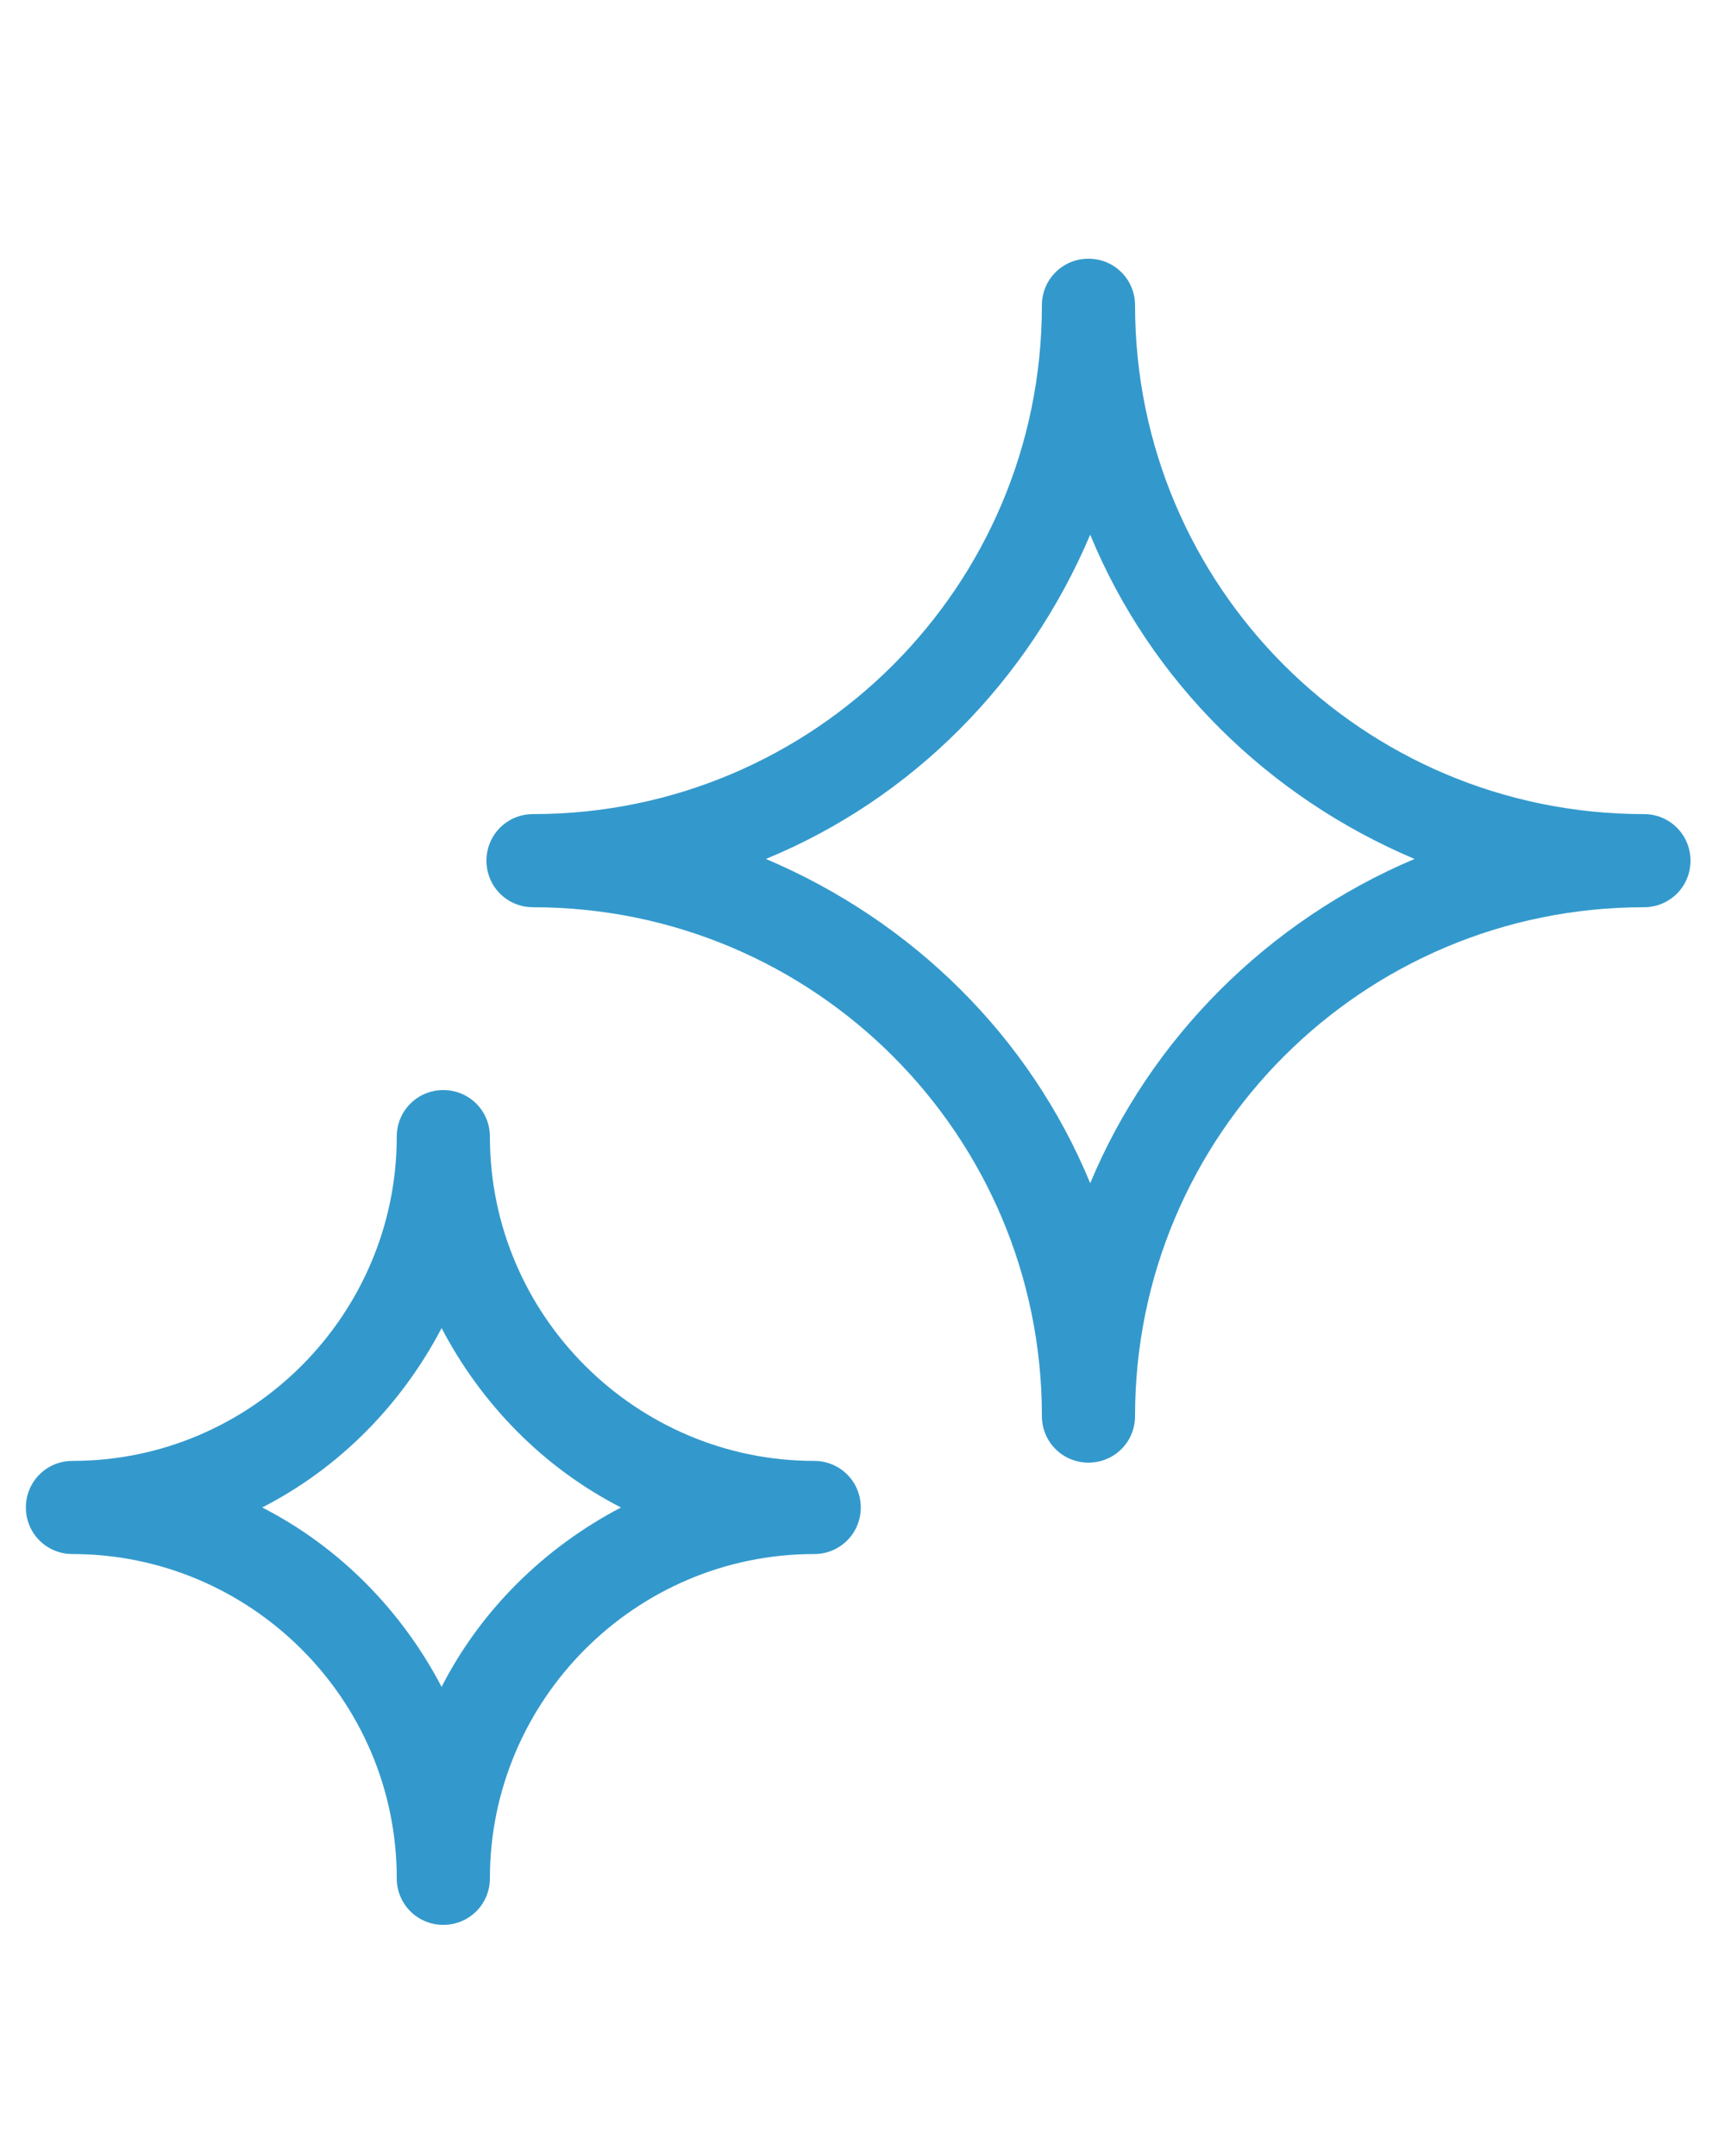
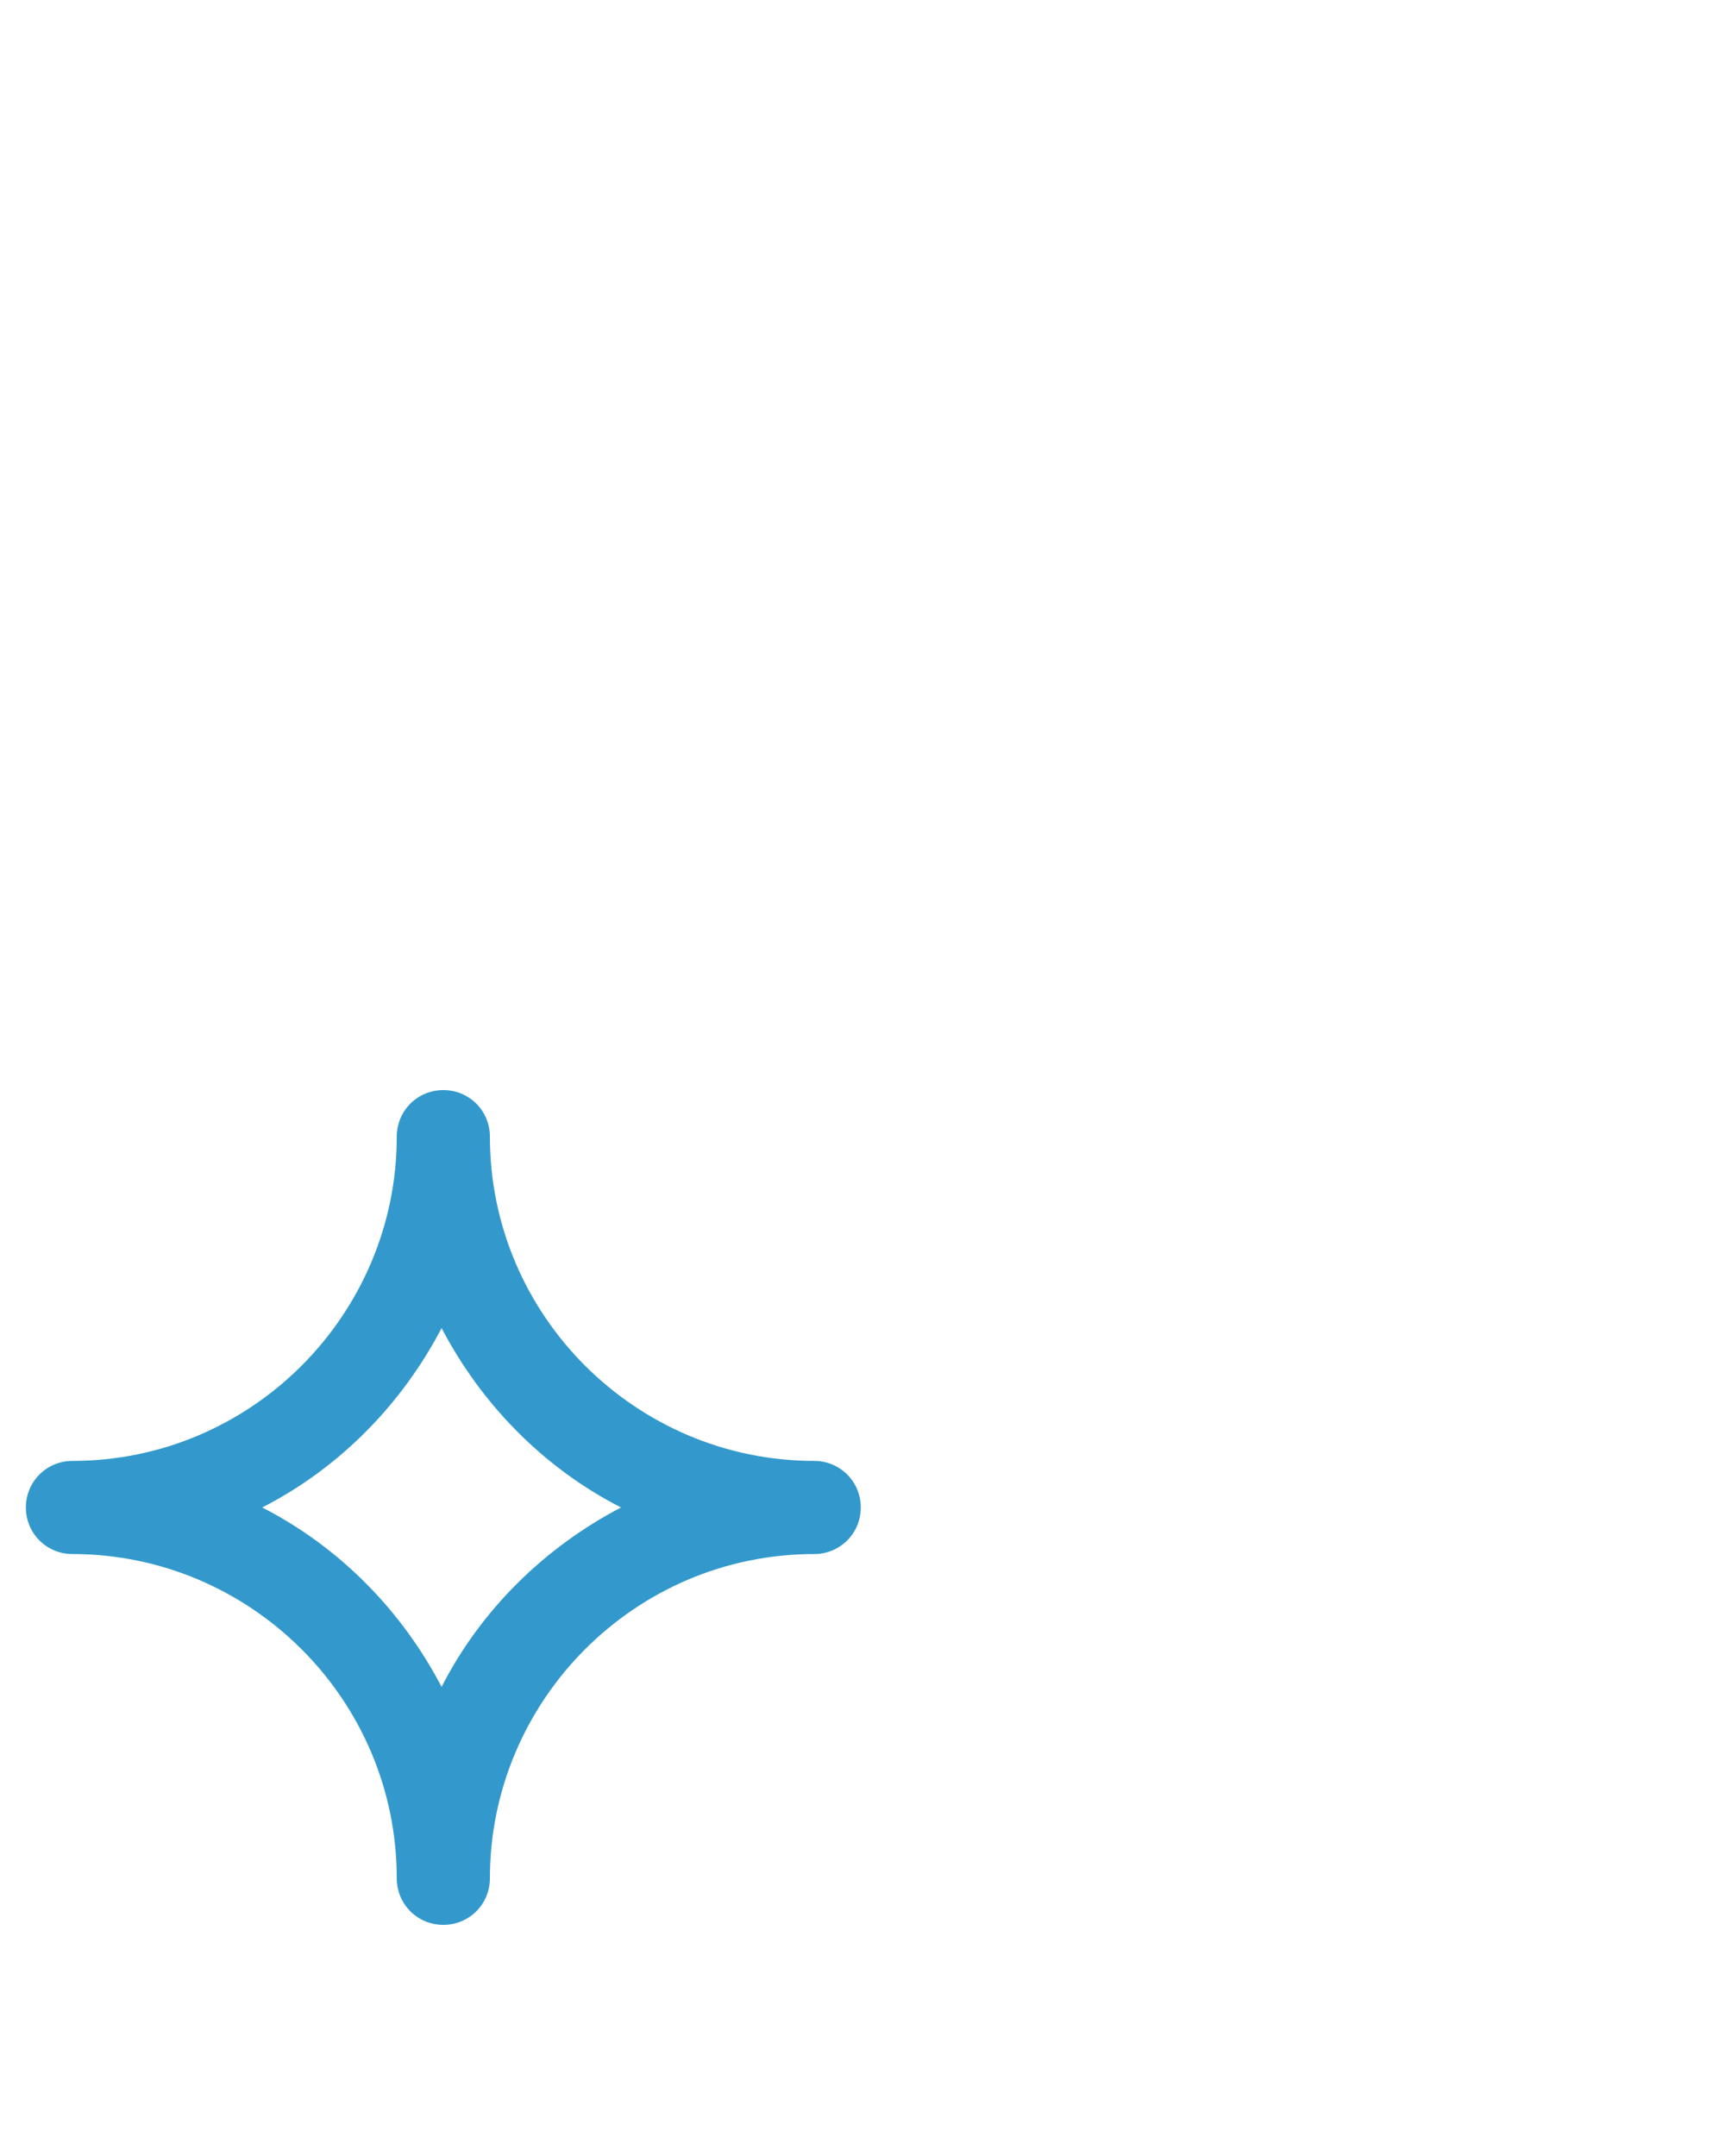
<svg xmlns="http://www.w3.org/2000/svg" version="1.1" id="Layer_1" x="0px" y="0px" viewBox="0 0 100 125" style="enable-background:new 0 0 100 125;" xml:space="preserve">
  <style type="text/css">
	.st0{fill:#3399CC;}
</style>
-   <path class="st0" d="M95.3,47.2c-16.3,0-29.5-13.2-29.5-29.5c0-1.5-1.2-2.7-2.7-2.7c-1.5,0-2.7,1.2-2.7,2.7  c0,16.3-13.2,29.5-29.5,29.5c-1.5,0-2.7,1.2-2.7,2.7s1.2,2.7,2.7,2.7c16.3,0,29.5,13.2,29.5,29.5c0,1.5,1.2,2.7,2.7,2.7  c1.5,0,2.7-1.2,2.7-2.7c0-16.3,13.2-29.5,29.5-29.5c1.5,0,2.7-1.2,2.7-2.7S96.8,47.2,95.3,47.2z M63.2,68.6  c-3.5-8.5-10.3-15.2-18.8-18.8c8.5-3.5,15.2-10.3,18.8-18.8c3.5,8.5,10.3,15.2,18.8,18.8C73.5,53.4,66.7,60.2,63.2,68.6z" />
  <path class="st0" d="M4.2,90.1c10.3,0,18.8,8.4,18.8,18.8c0,1.5,1.2,2.7,2.7,2.7s2.7-1.2,2.7-2.7c0-10.3,8.4-18.8,18.8-18.8  c1.5,0,2.7-1.2,2.7-2.7s-1.2-2.7-2.7-2.7c-10.3,0-18.8-8.4-18.8-18.8c0-1.5-1.2-2.7-2.7-2.7s-2.7,1.2-2.7,2.7  c0,10.3-8.4,18.8-18.8,18.8c-1.5,0-2.7,1.2-2.7,2.7S2.7,90.1,4.2,90.1z M25.6,77c2.3,4.4,5.9,8.1,10.4,10.4  c-4.4,2.3-8.1,5.9-10.4,10.4c-2.3-4.4-5.9-8.1-10.4-10.4C19.7,85.1,23.3,81.4,25.6,77z" />
</svg>